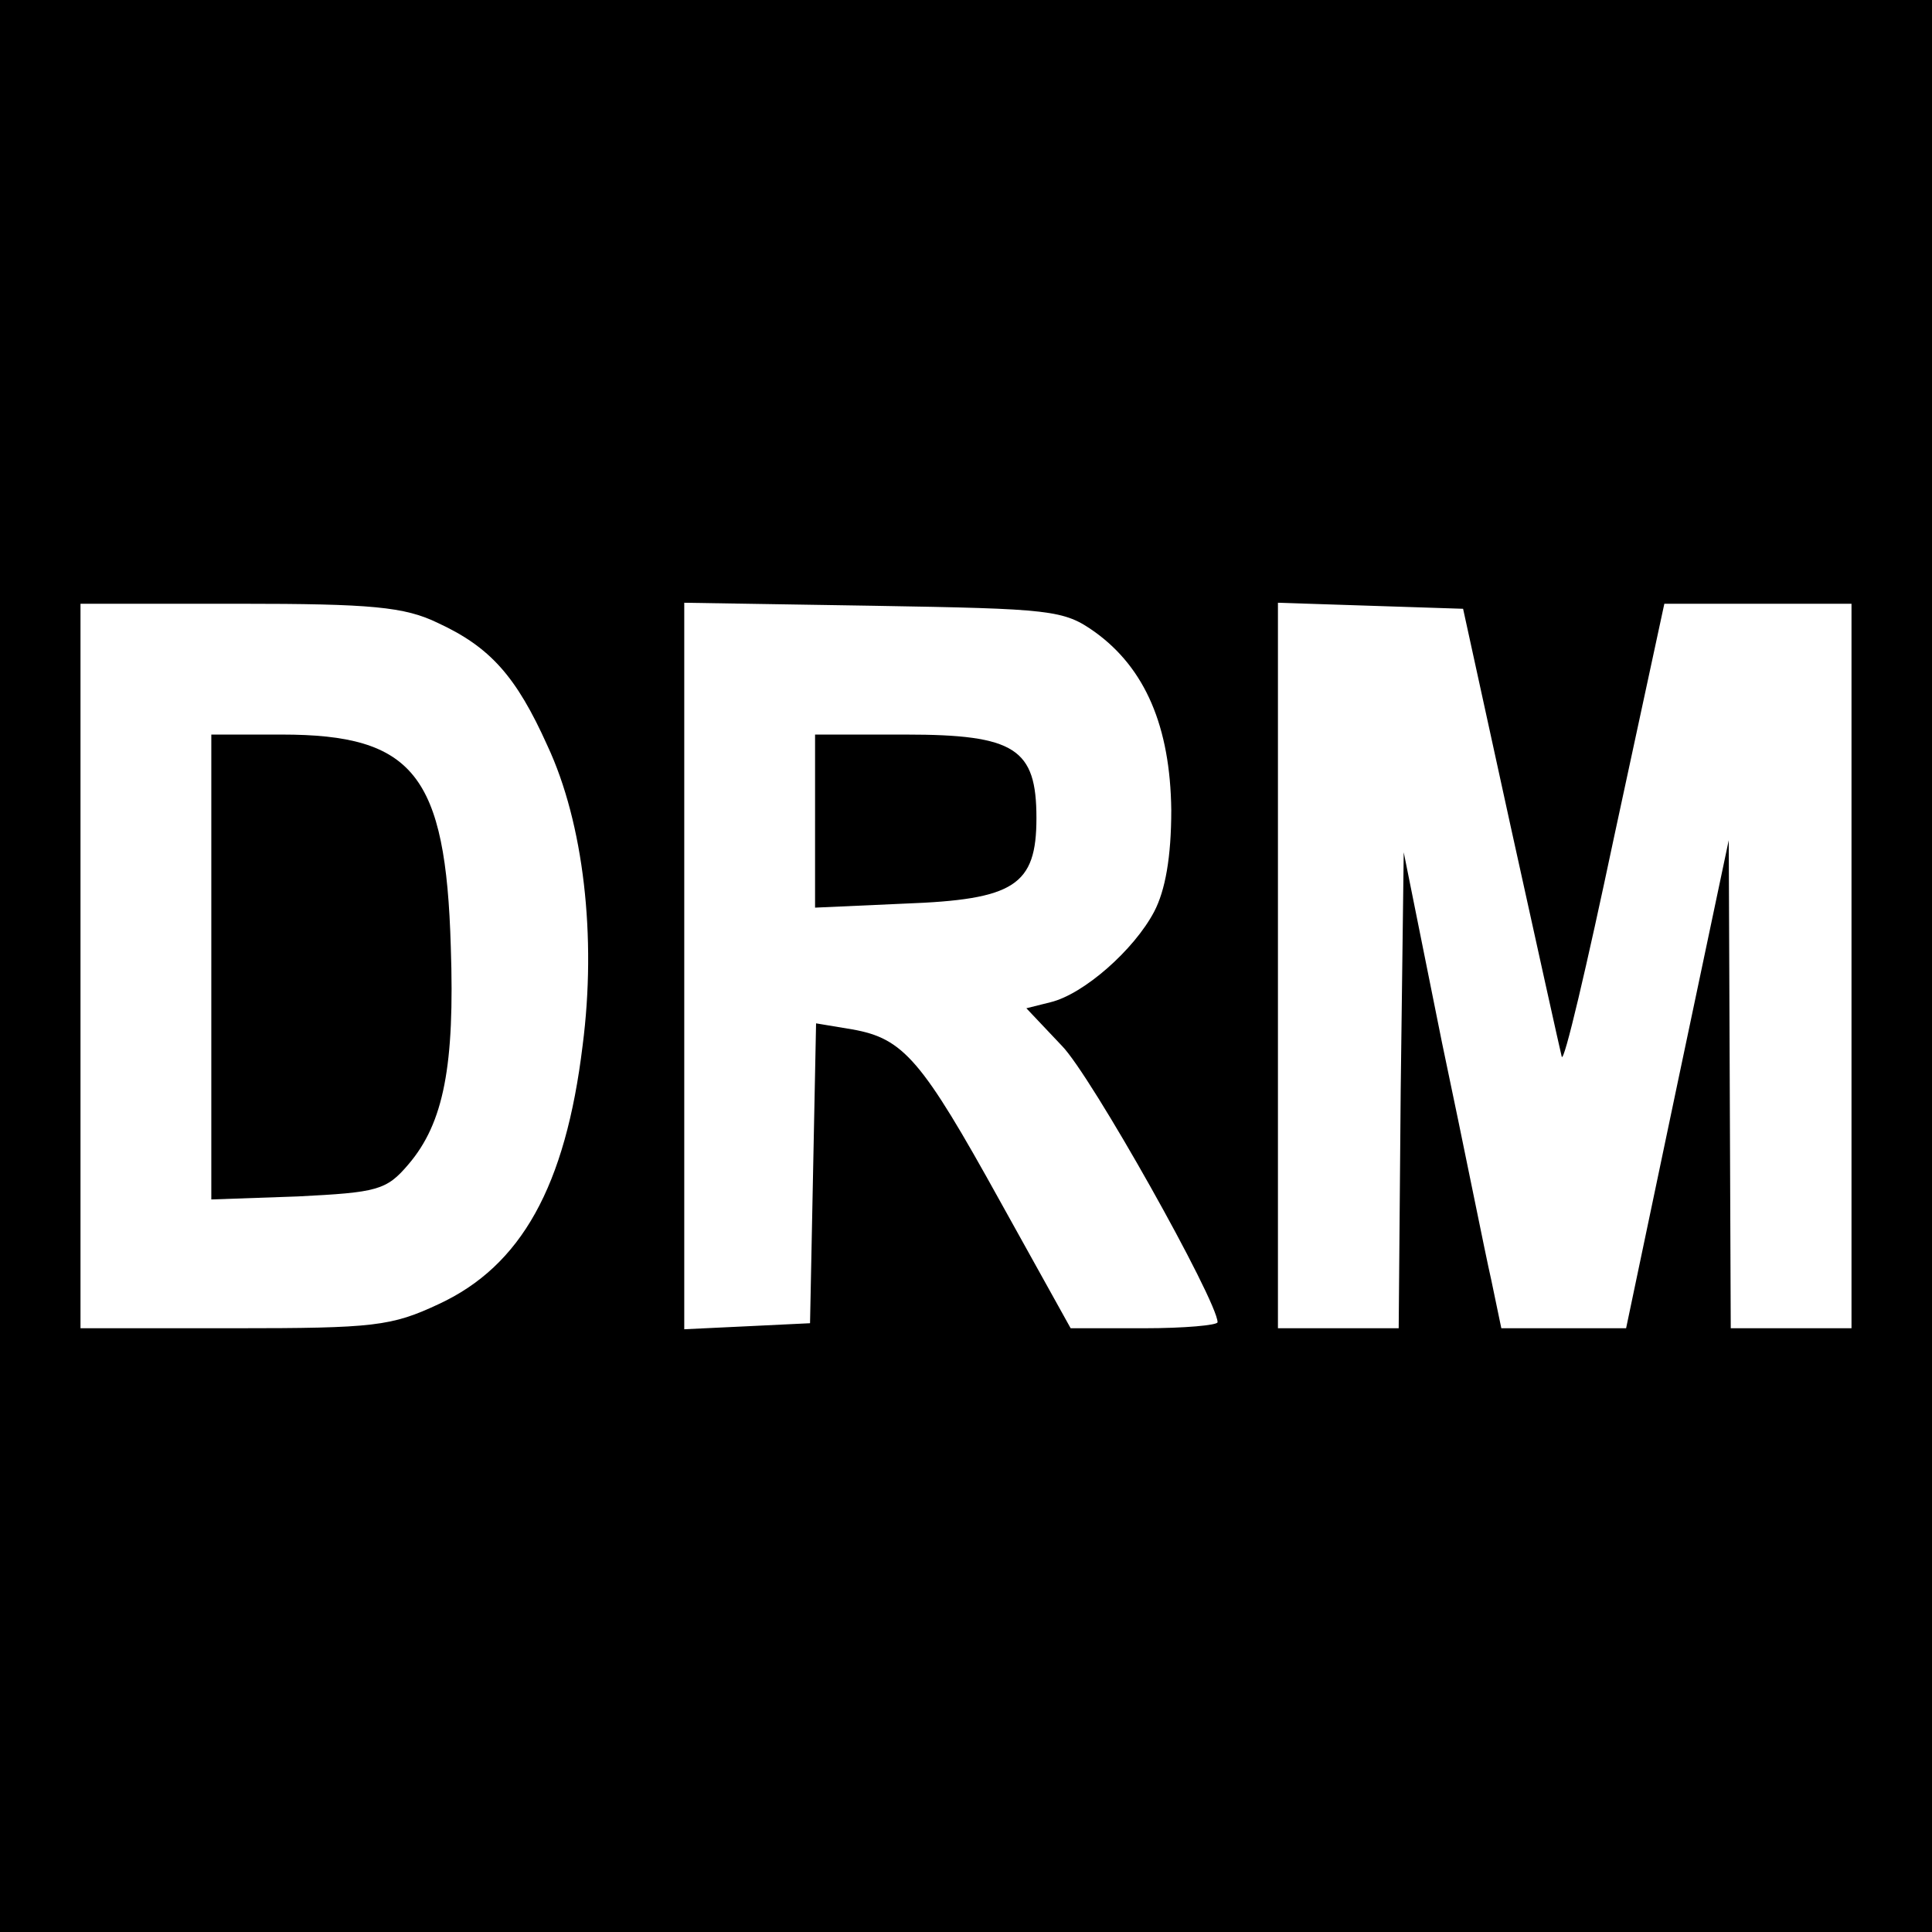
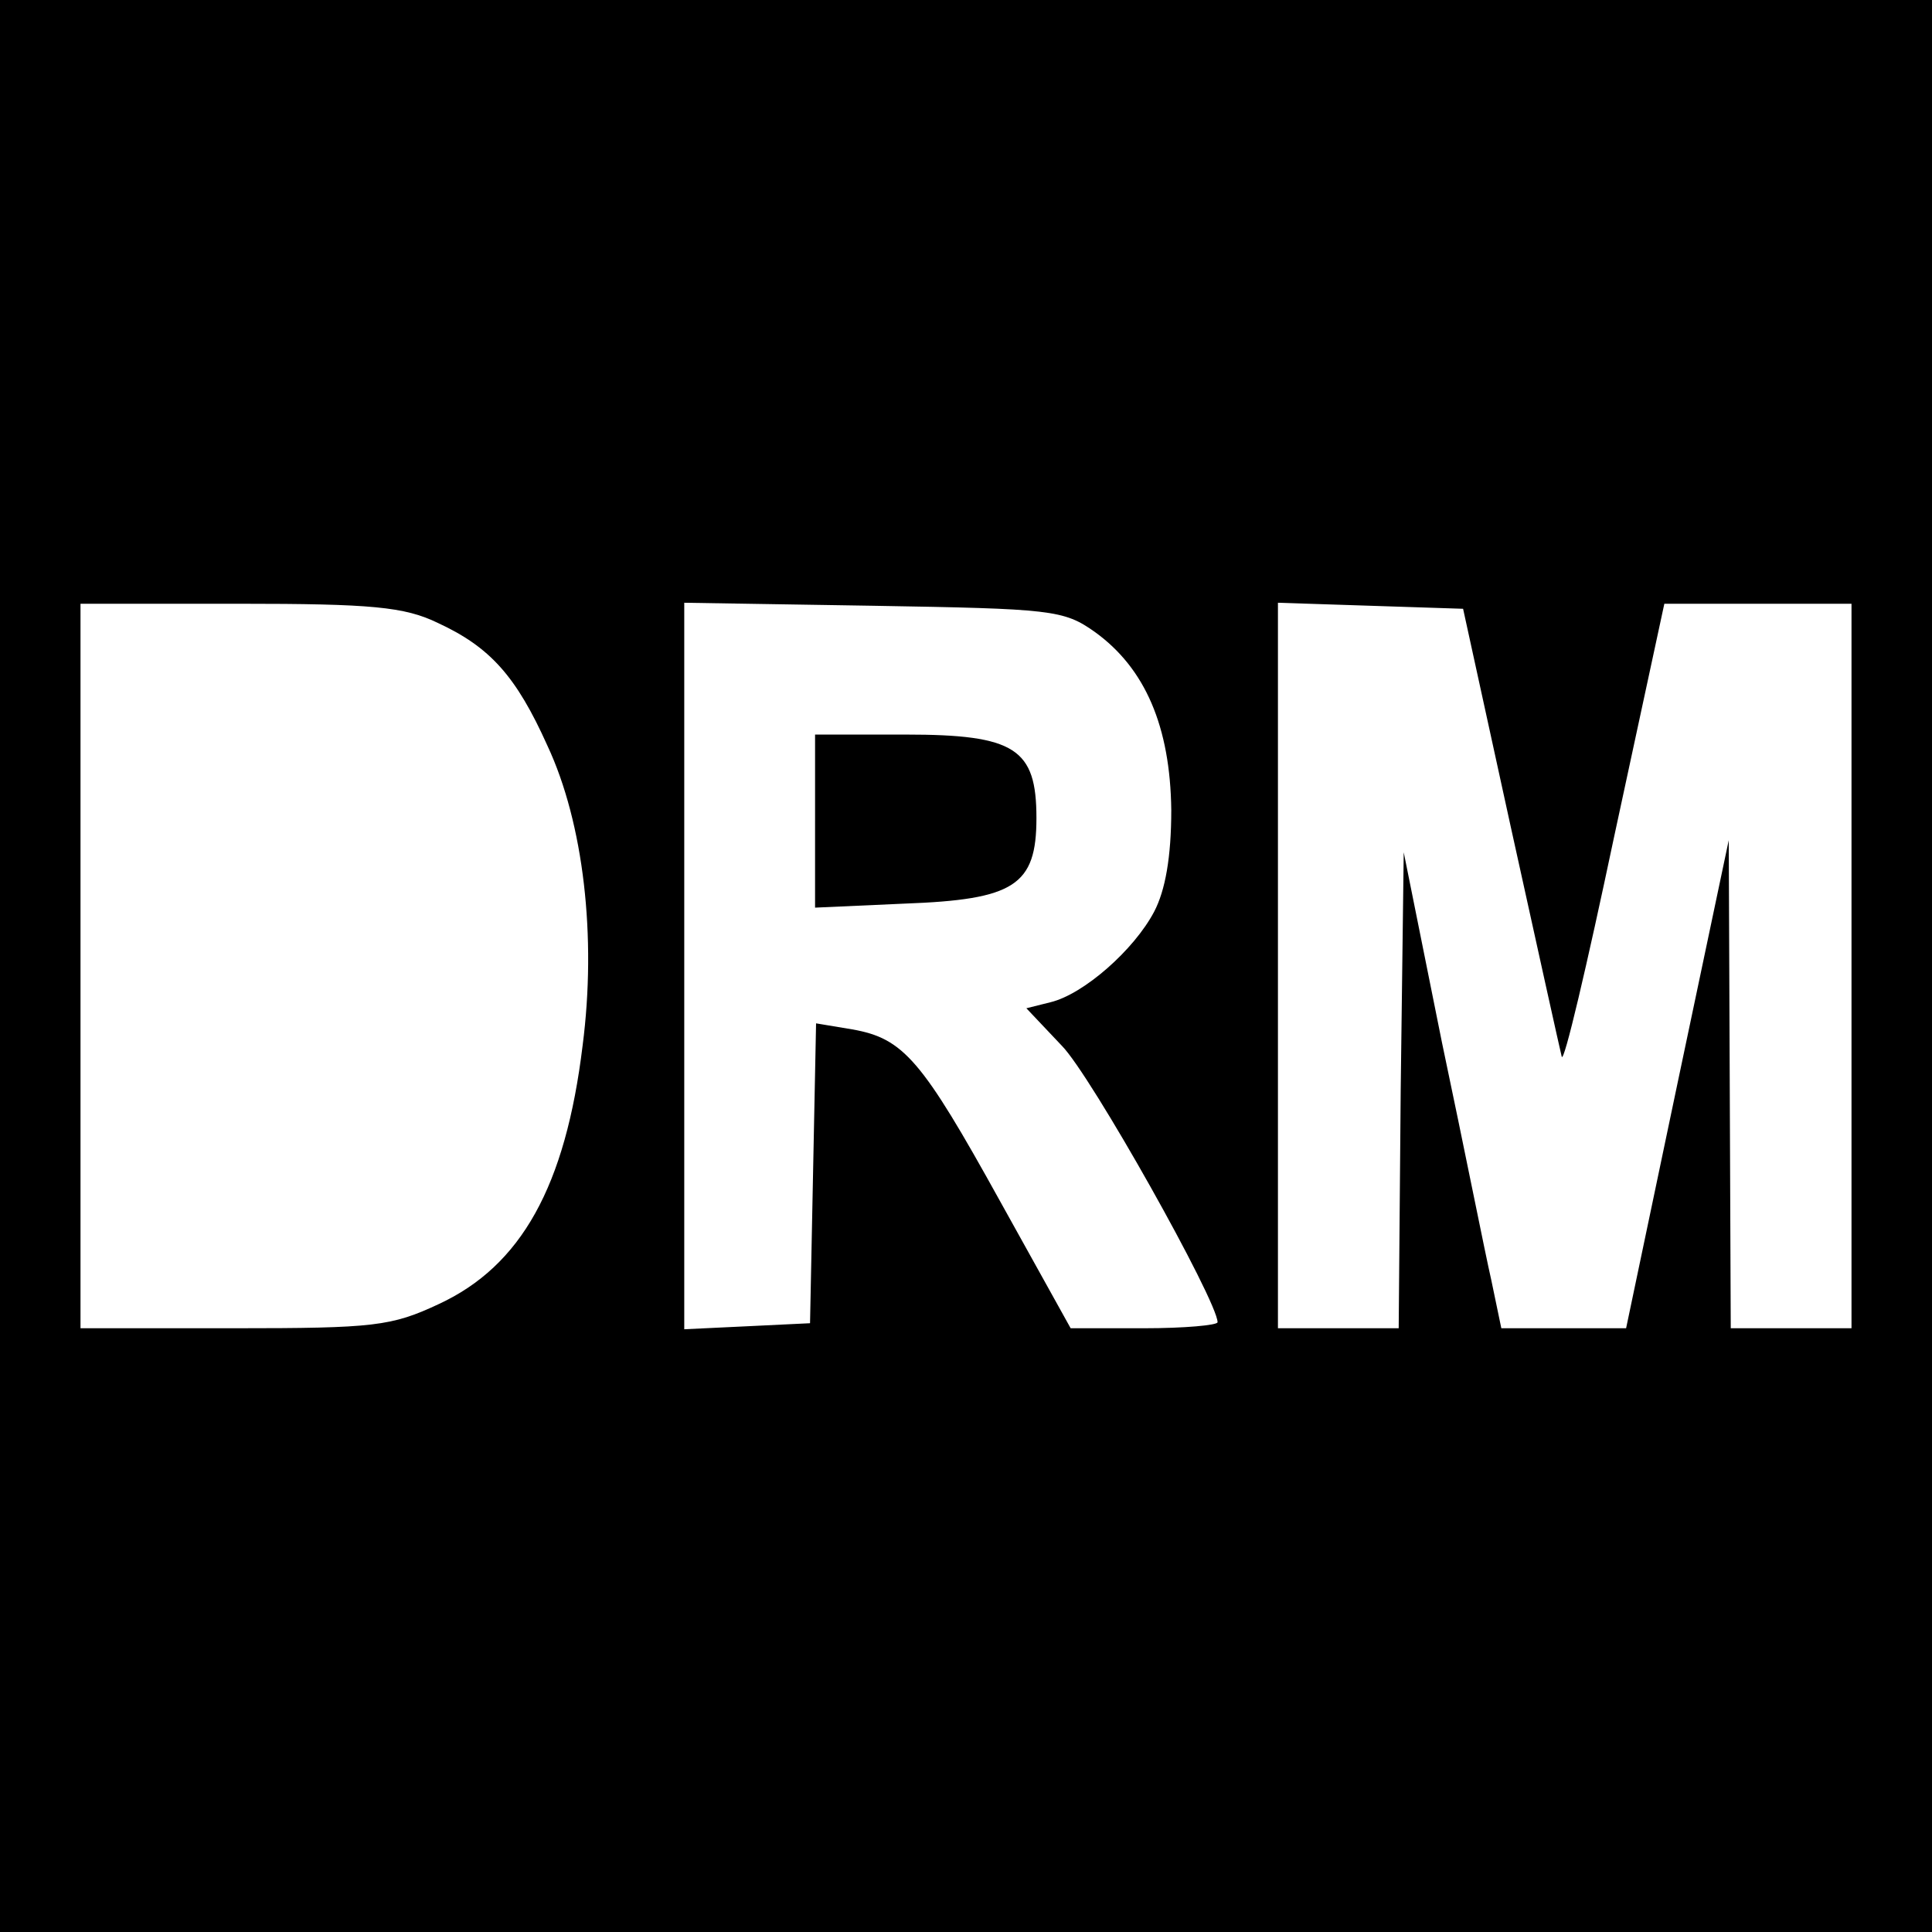
<svg xmlns="http://www.w3.org/2000/svg" version="1.0" width="192pt" height="192pt" viewBox="0 0 192 192" preserveAspectRatio="xMidYMid meet">
  <g transform="translate(0,192) scale(0.1,-0.1)" fill="#000000" stroke="none">
    <path d="M0 960 l0 -960 960 0 960 0 0 960 0 960 -960 0 -960 0 0 -960z m435 341 c52 -24 78 -53 109 -122 36 -77 49 -190 35 -298 -17 -140 -61 -219 -143 -257 -47 -22 -64 -24 -203 -24 l-153 0 0 360 0 360 158 0 c131 0 164 -3 197 -19z m653 -9 c50 -36 75 -94 76 -177 0 -47 -6 -80 -17 -101 -20 -38 -70 -82 -103 -90 l-24 -6 35 -37 c29 -29 155 -254 155 -275 0 -3 -33 -6 -73 -6 l-73 0 -70 126 c-78 141 -96 162 -147 171 l-36 6 -3 -149 -3 -149 -62 -3 -63 -3 0 361 0 361 188 -3 c177 -3 189 -4 220 -26z m413 -192 c26 -118 49 -222 51 -230 2 -8 25 90 52 218 l50 232 93 0 93 0 0 -360 0 -360 -60 0 -60 0 -1 243 -1 242 -51 -242 -51 -243 -62 0 -62 0 -10 48 c-6 26 -27 132 -49 236 l-38 189 -3 -236 -2 -237 -60 0 -60 0 0 360 0 361 92 -3 92 -3 47 -215z" />
-     <path d="M210 959 l0 -231 86 3 c79 4 88 6 110 32 35 41 46 98 42 216 -5 171 -37 211 -168 211 l-70 0 0 -231z" />
    <path d="M810 1104 l0 -86 89 4 c109 4 131 18 131 85 0 69 -21 83 -130 83 l-90 0 0 -86z" />
  </g>
</svg>